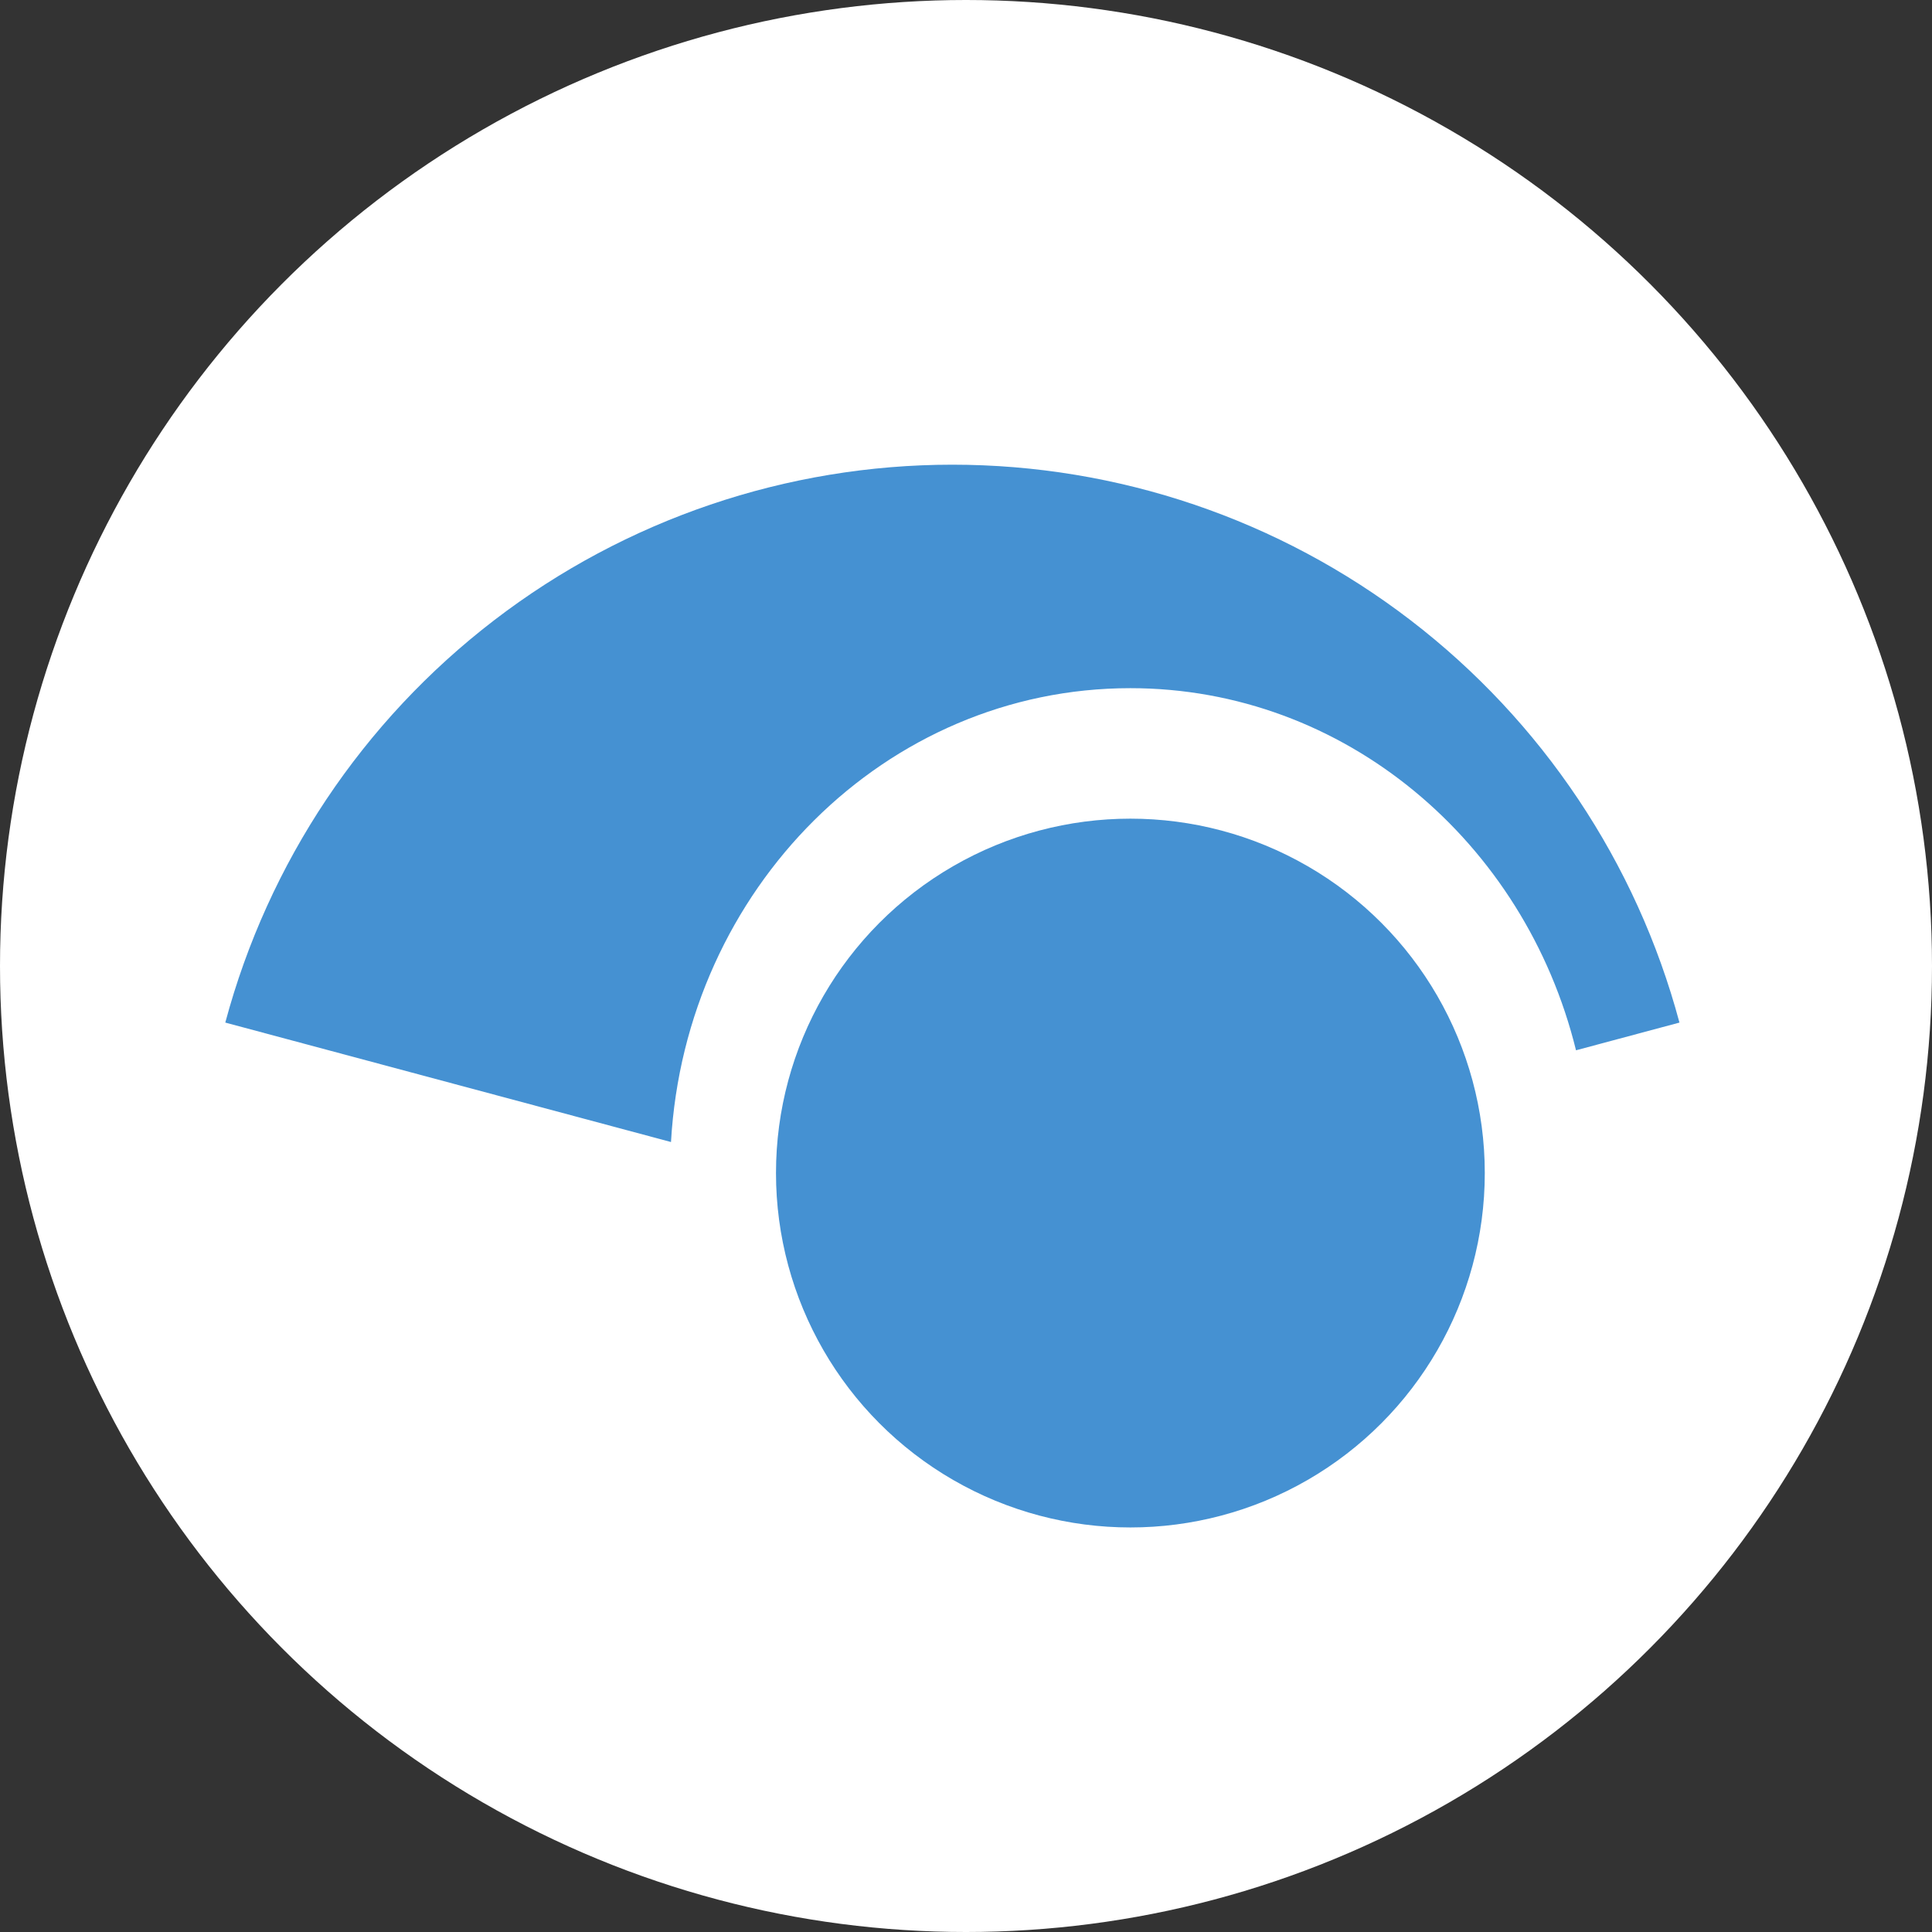
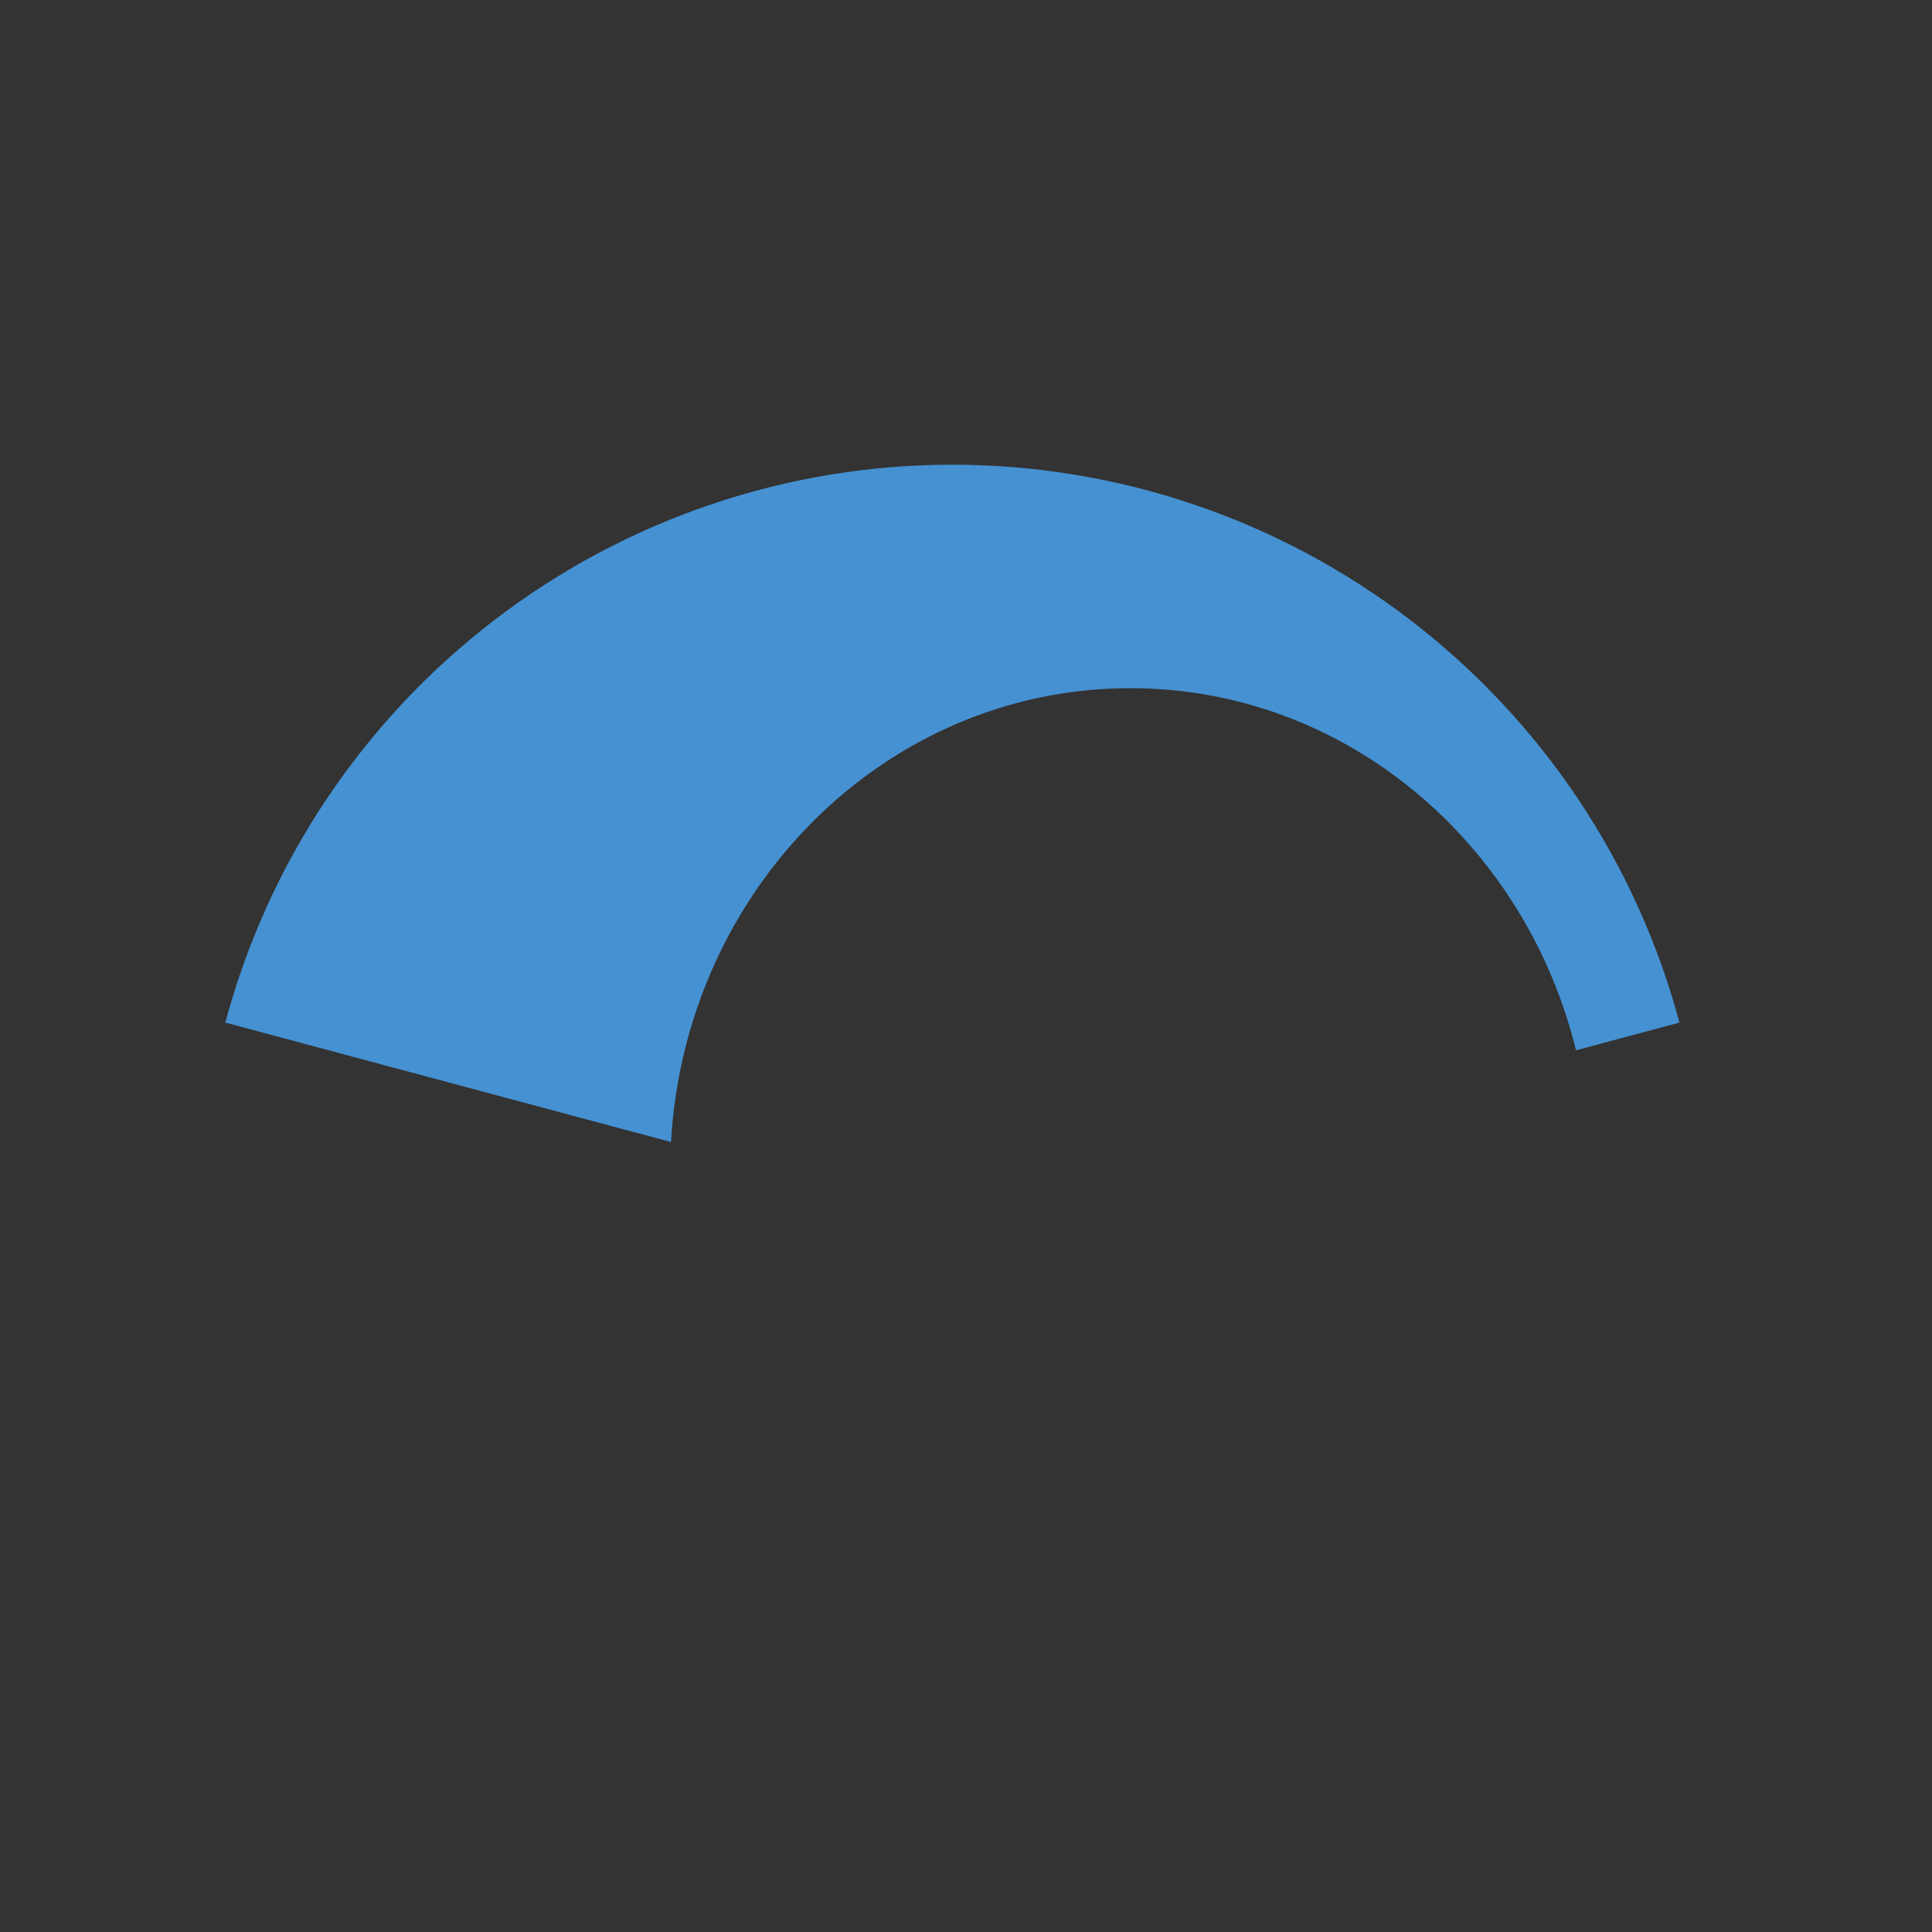
<svg xmlns="http://www.w3.org/2000/svg" width="46" height="46" viewBox="0 0 46 46" fill="none">
  <rect x="0" y="0" width="46" height="46" fill="#333333" stroke="none" />
-   <circle cx="23" cy="23" r="23" fill="white" />
  <path d="M37.524 25.007L39.987 24.347C38.966 20.537 36.715 17.169 33.586 14.768C30.456 12.366 26.621 11.064 22.675 11.064C18.73 11.064 14.895 12.366 11.765 14.768C8.635 17.169 6.385 20.537 5.364 24.347L15.976 27.191C16.32 21.163 21.086 16.385 26.913 16.385C32.017 16.385 36.305 20.049 37.524 25.007Z" fill="#4591D2" />
-   <ellipse cx="26.914" cy="27.93" rx="8.438" ry="8.438" fill="#4591D2" />
</svg>